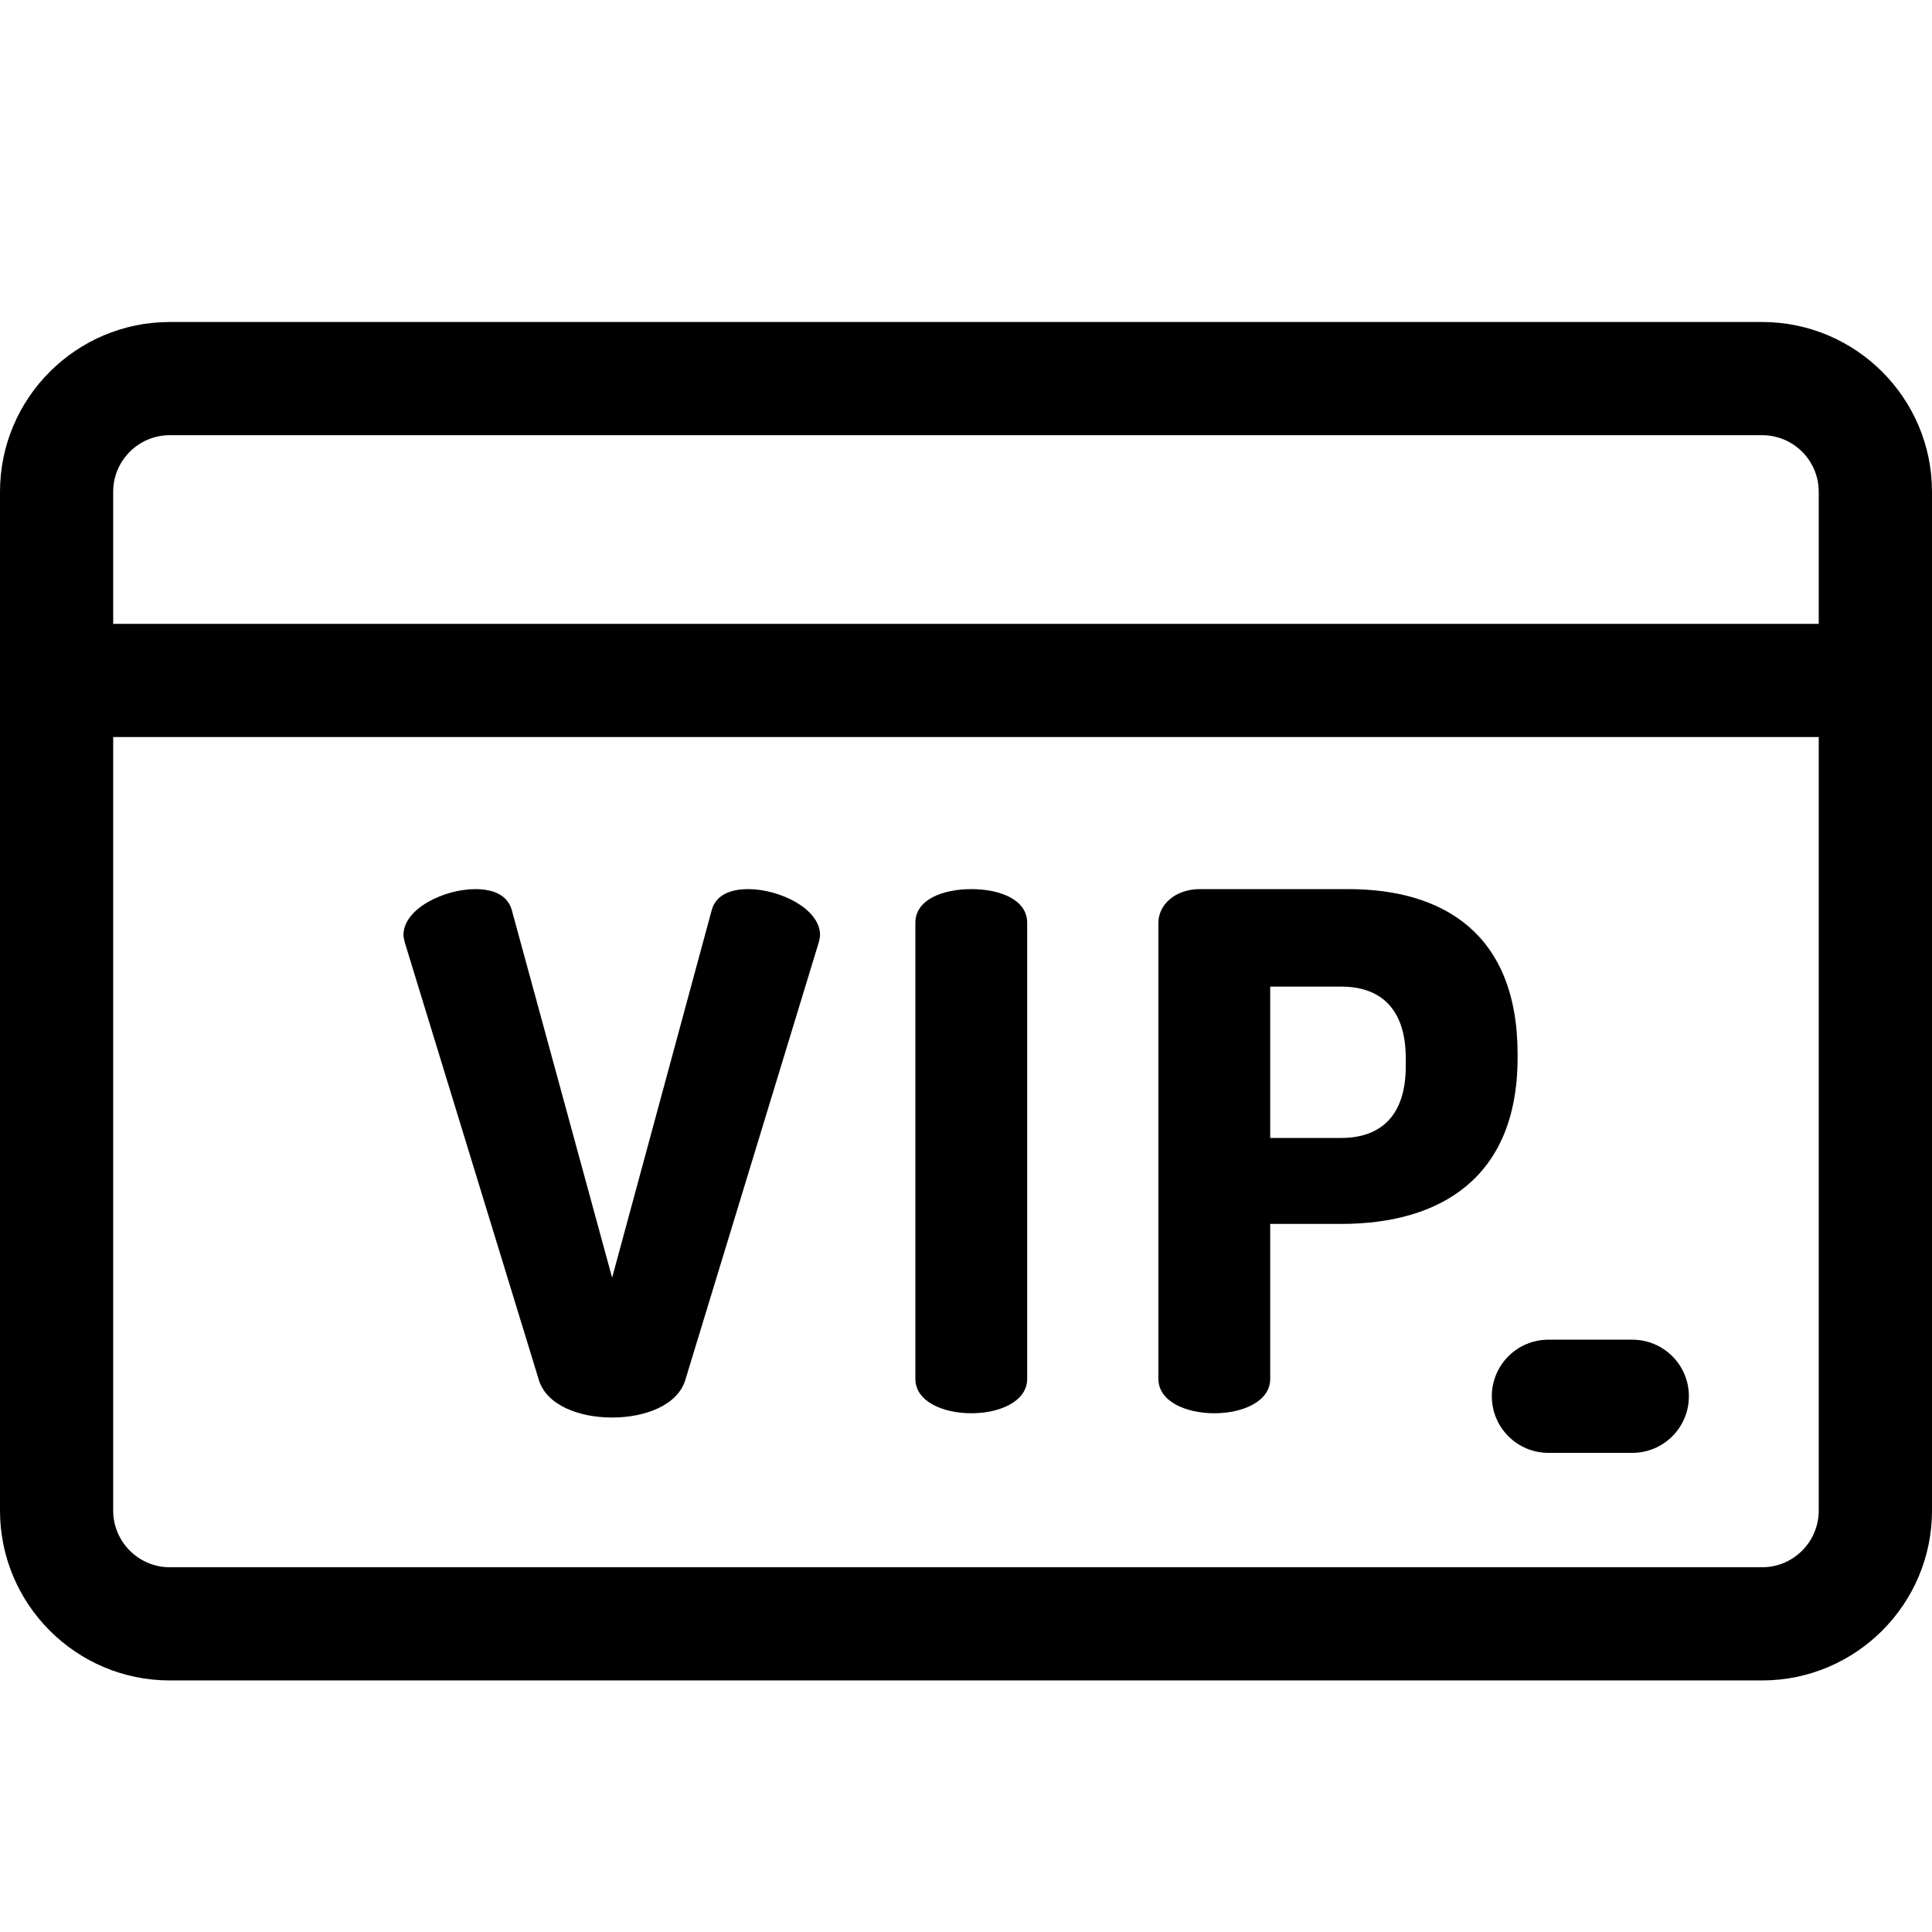
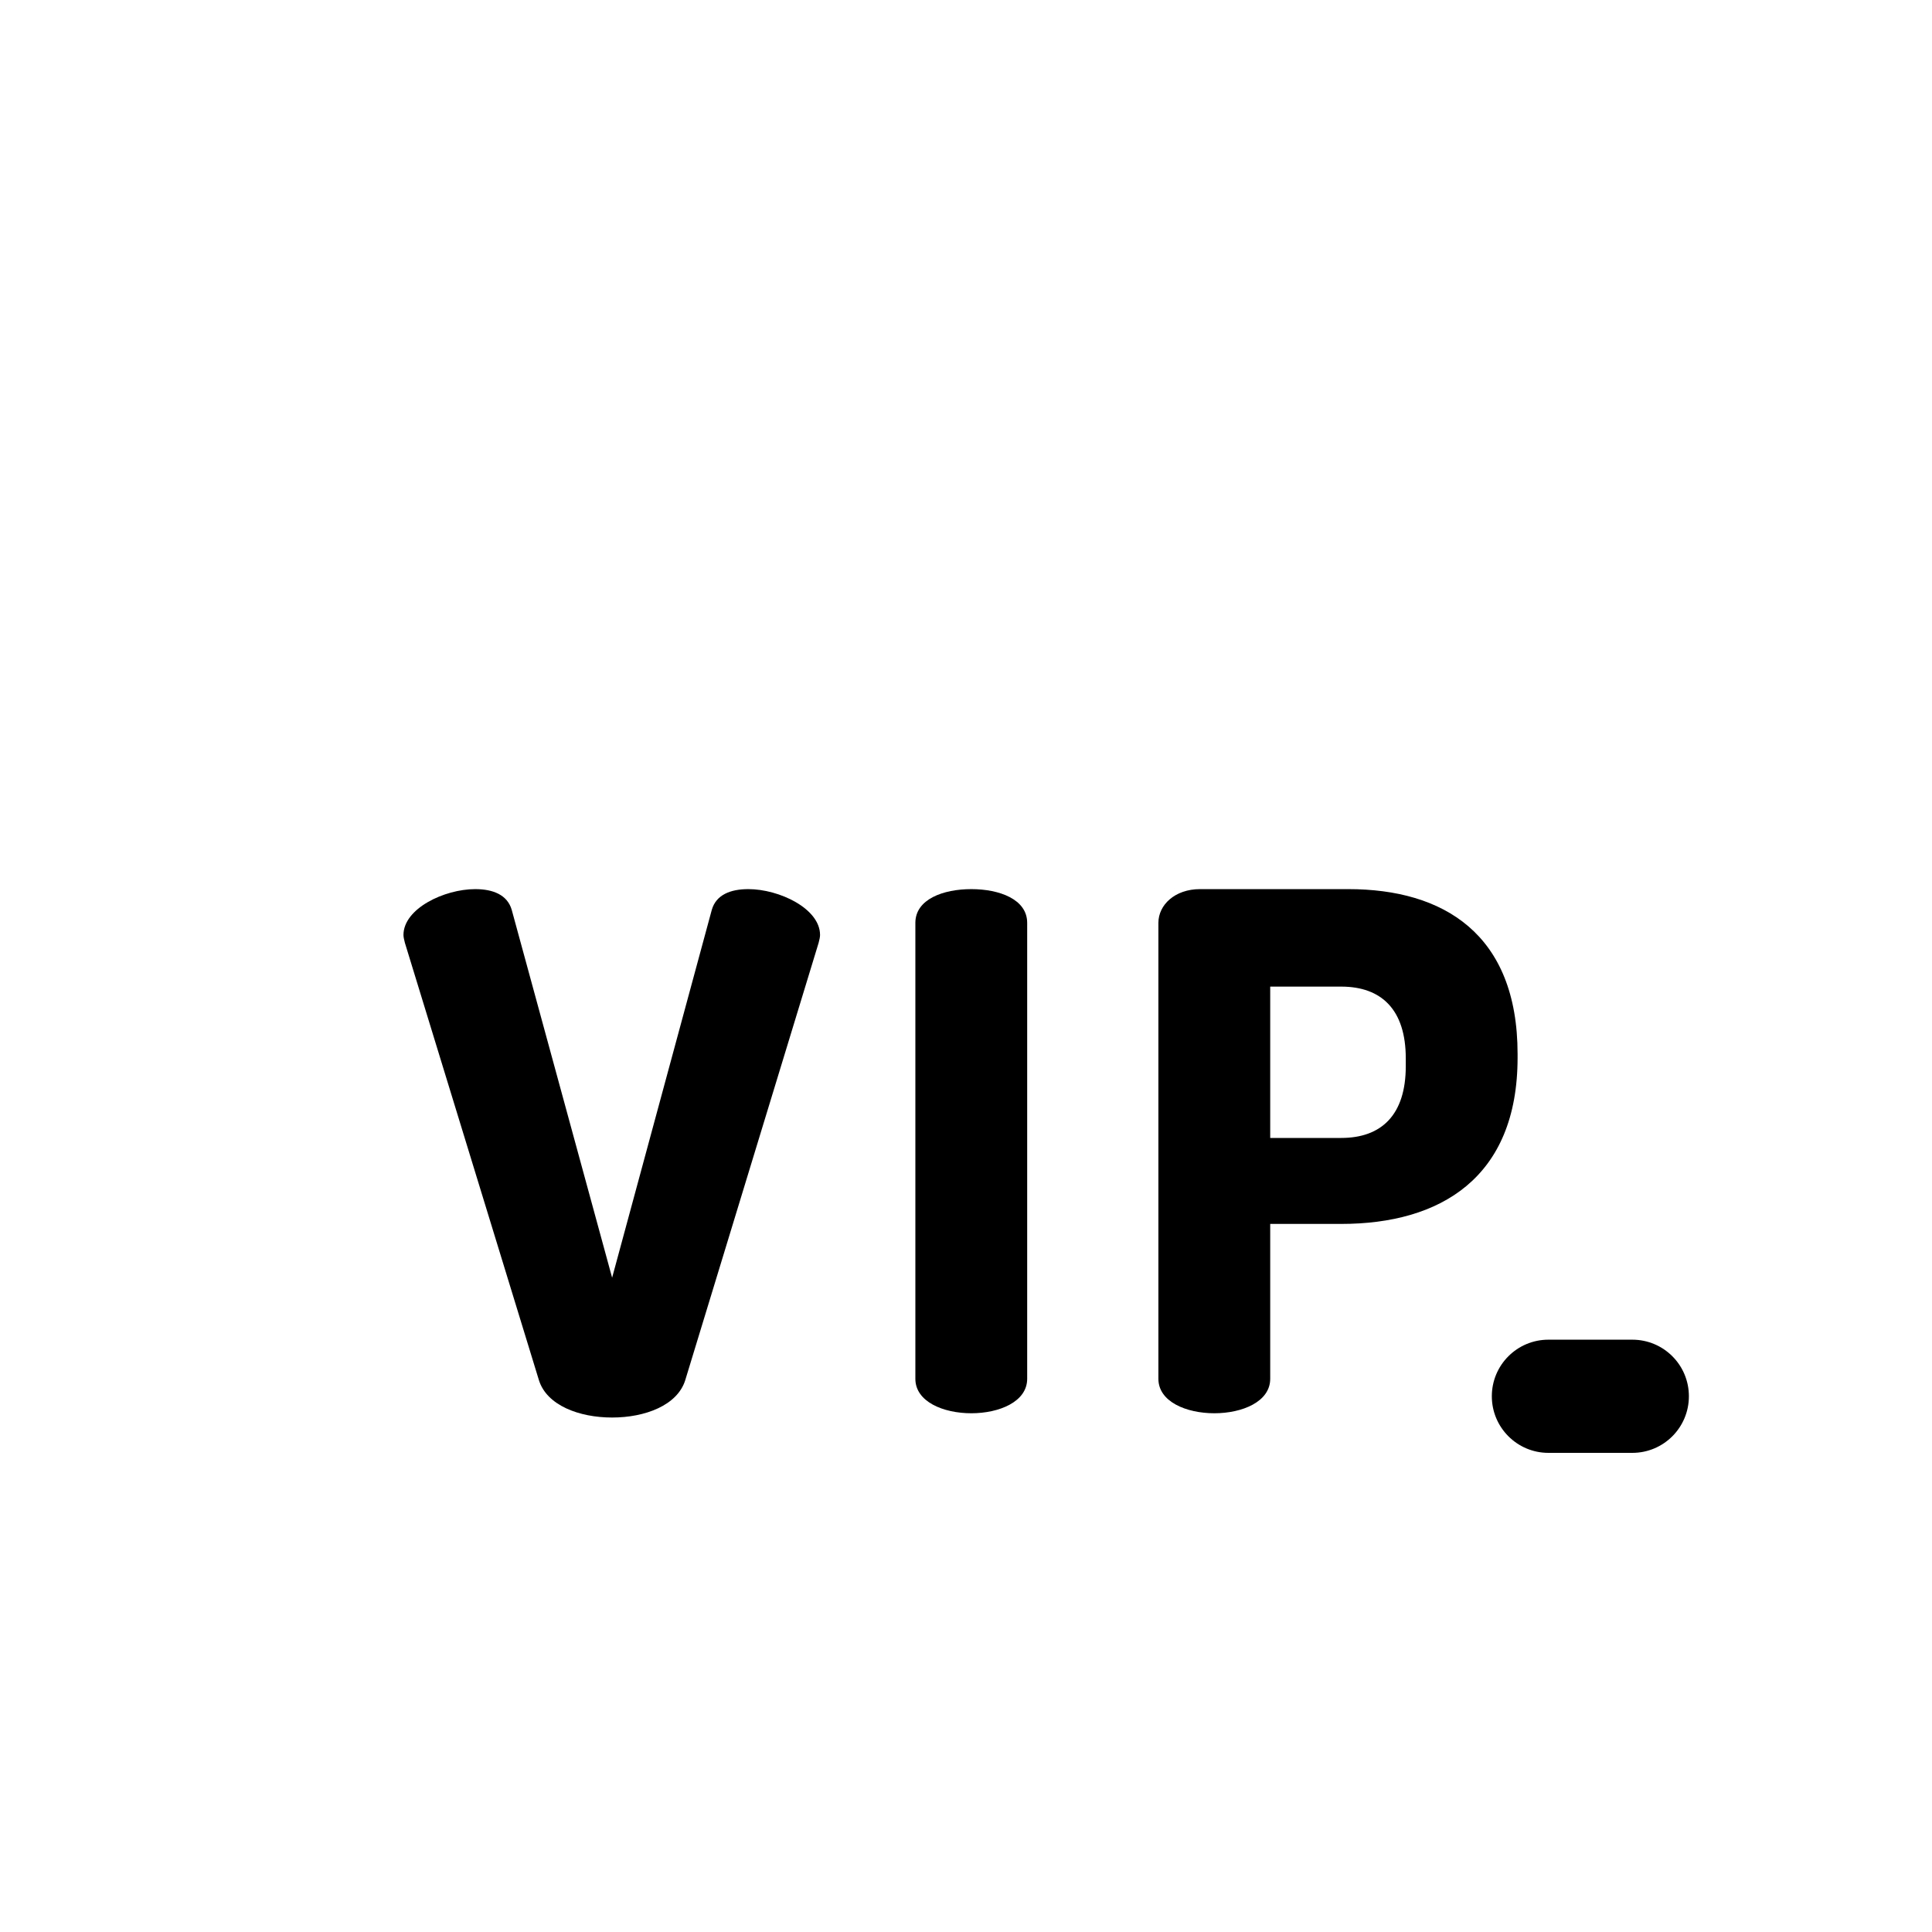
<svg xmlns="http://www.w3.org/2000/svg" width="24px" height="24px" viewBox="0 0 24 24" version="1.1">
  <title>1065D780-8078-4013-9E43-EBDAFE0EE8AF</title>
  <g id="Specs" stroke="none" stroke-width="1" fill="none" fill-rule="evenodd">
    <g id="Mobile-Icons" transform="translate(-469, -667)" fill="#000000" fill-rule="nonzero">
      <g id="Icon-/-Gold" transform="translate(469, 667)">
        <g id="vip-card" transform="translate(0, 4)">
          <path d="M20.277,12.642 L19.235,12.642 C18.847,12.642 18.532,12.956 18.532,13.345 C18.532,13.733 18.847,14.048 19.235,14.048 L20.277,14.048 C20.666,14.048 20.98,13.733 20.98,13.345 C20.98,12.956 20.666,12.642 20.277,12.642 Z" id="Path" />
-           <path d="M24,2.109 C24,0.946 23.053,-0 21.89,-0 L2.109,-0 C0.946,-0 0,0.946 0,2.109 L0,14.765 C0,15.929 0.946,16.875 2.109,16.875 L21.89,16.875 C23.053,16.875 24,15.929 24,14.765 L24,2.109 Z M2.109,1.406 L21.89,1.406 C22.278,1.406 22.593,1.721 22.593,2.109 L22.593,3.75 L1.406,3.75 L1.406,2.109 C1.406,1.721 1.722,1.406 2.109,1.406 Z M21.89,15.469 L2.109,15.469 C1.722,15.469 1.406,15.153 1.406,14.765 L1.406,5.156 L22.593,5.156 L22.593,14.765 C22.593,15.153 22.278,15.469 21.89,15.469 Z" id="Shape" />
          <path d="M9.296,7.045 C9.073,7.045 8.895,7.116 8.842,7.303 L7.604,11.872 L6.357,7.303 C6.303,7.116 6.125,7.045 5.903,7.045 C5.52,7.045 5.012,7.286 5.012,7.615 C5.012,7.642 5.021,7.677 5.03,7.713 L6.695,13.146 C6.793,13.458 7.194,13.609 7.604,13.609 C8.013,13.609 8.414,13.458 8.512,13.146 L10.169,7.713 C10.178,7.677 10.187,7.642 10.187,7.615 C10.187,7.286 9.679,7.045 9.296,7.045 Z" id="Path" />
          <path d="M12.066,7.045 C11.718,7.045 11.371,7.17 11.371,7.464 L11.371,13.128 C11.371,13.413 11.718,13.556 12.066,13.556 C12.413,13.556 12.76,13.413 12.76,13.128 L12.76,7.464 C12.76,7.17 12.413,7.045 12.066,7.045 Z" id="Path" />
          <path d="M18.852,9.094 C18.852,7.597 17.926,7.045 16.75,7.045 L14.907,7.045 C14.595,7.045 14.39,7.241 14.39,7.464 L14.39,13.128 C14.39,13.413 14.737,13.556 15.085,13.556 C15.432,13.556 15.779,13.413 15.779,13.128 L15.779,11.204 L16.661,11.204 C17.89,11.204 18.852,10.634 18.852,9.138 L18.852,9.094 Z M17.463,9.245 C17.463,9.851 17.16,10.136 16.661,10.136 L15.779,10.136 L15.779,8.256 L16.661,8.256 C17.16,8.256 17.463,8.541 17.463,9.147 L17.463,9.245 Z" id="Shape" />
        </g>
      </g>
    </g>
  </g>
</svg>